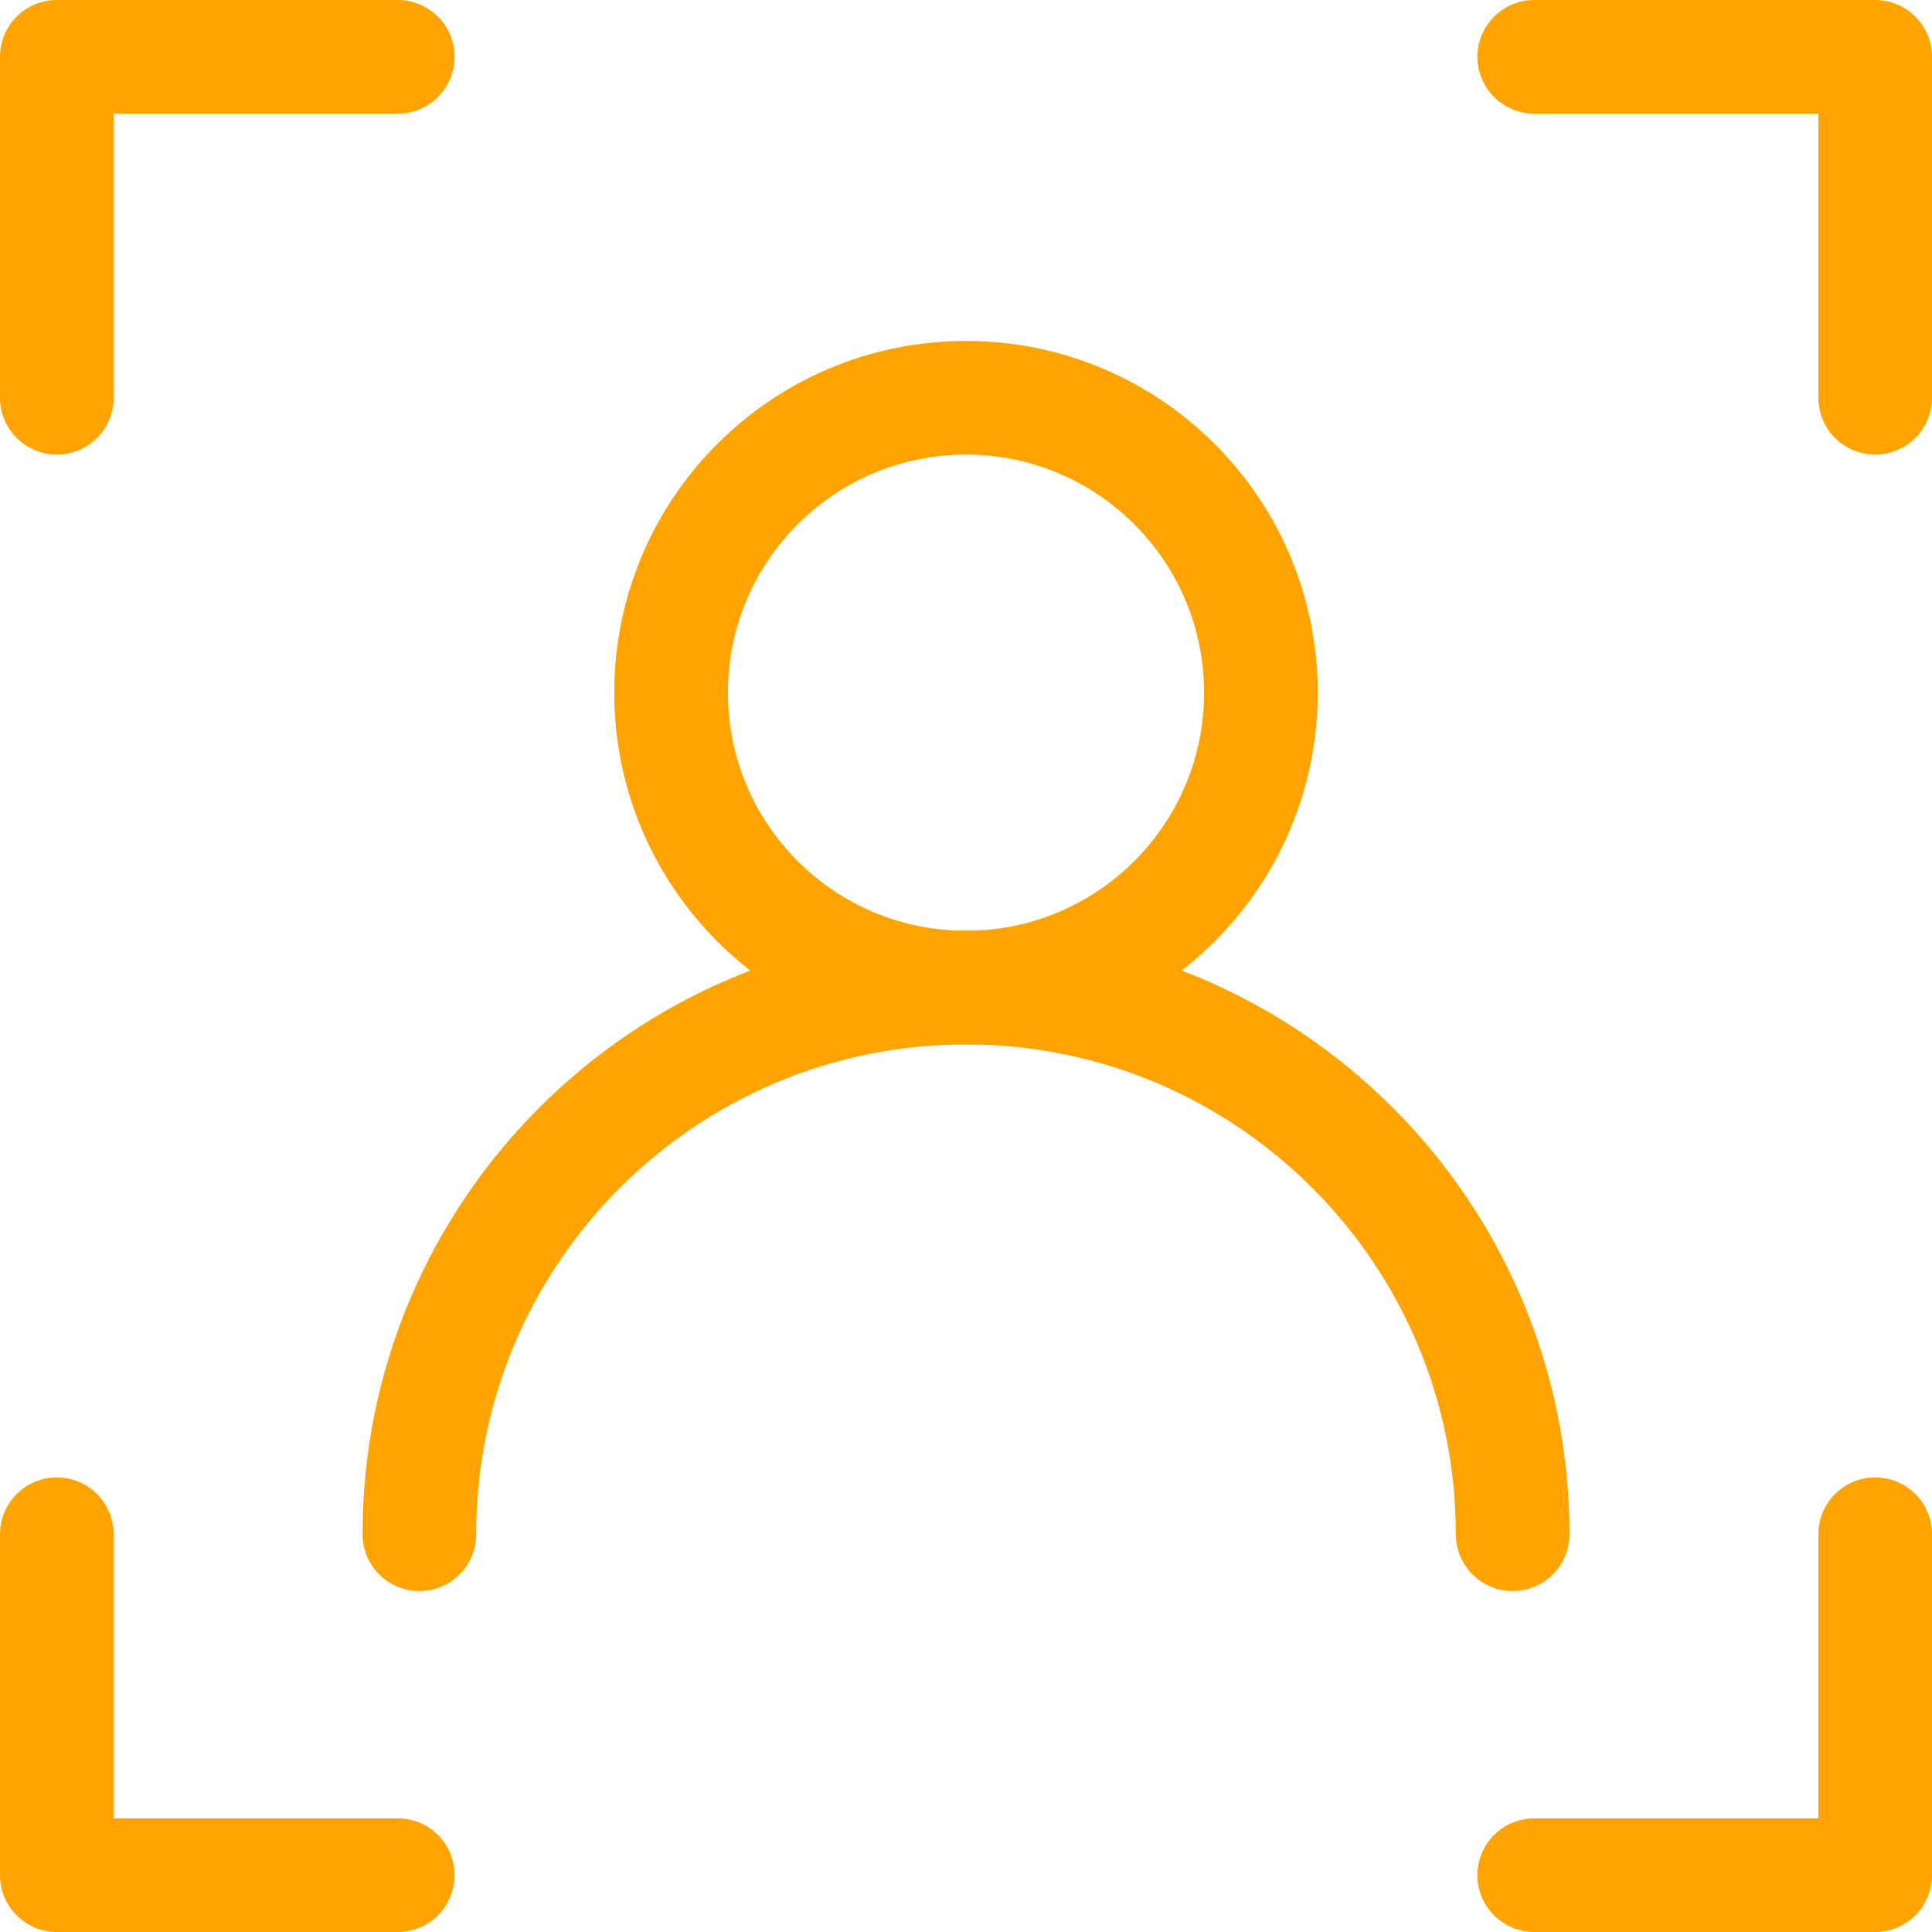
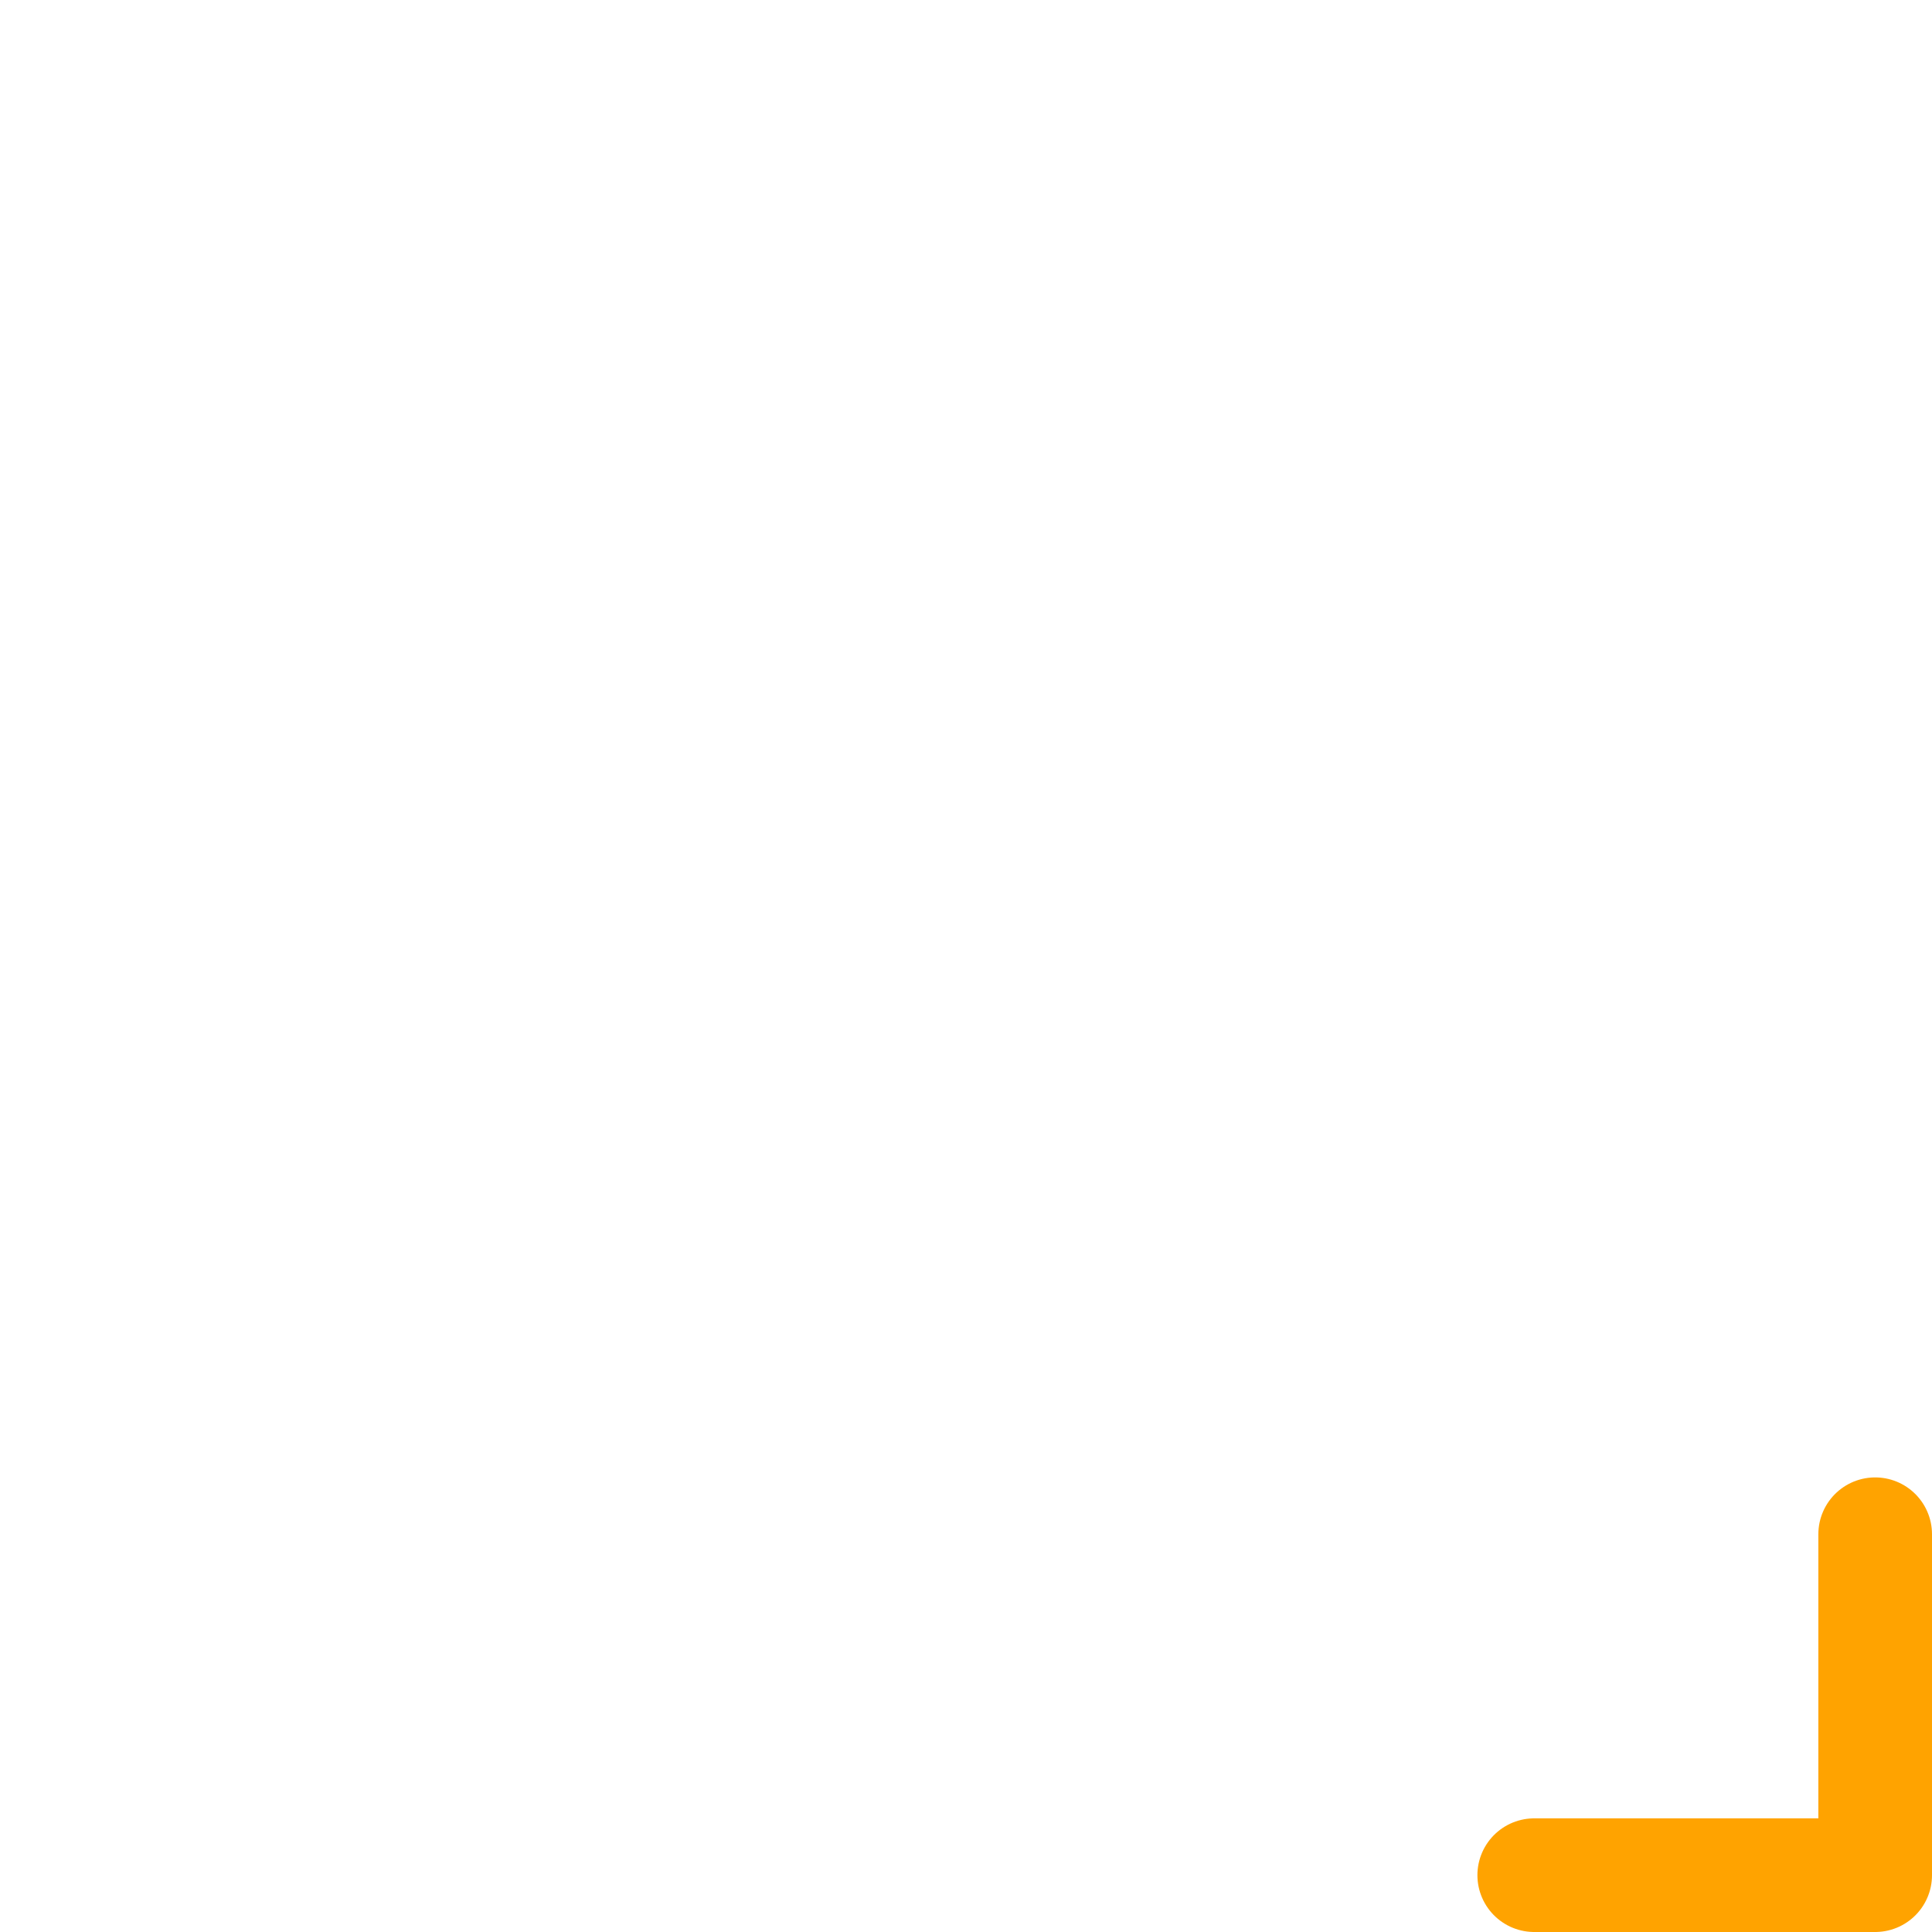
<svg xmlns="http://www.w3.org/2000/svg" width="34" height="34" viewBox="0 0 34 34" fill="none">
-   <path d="M17 17.38C19.866 17.38 22.19 15.056 22.19 12.19C22.19 9.324 19.866 7 17 7C14.133 7 11.81 9.324 11.81 12.19C11.81 15.056 14.133 17.38 17 17.38Z" stroke="#FFA300" stroke-width="2" stroke-linecap="round" stroke-linejoin="round" />
-   <path d="M26.62 27C26.62 21.69 22.31 17.38 17 17.38C11.69 17.38 7.38 21.69 7.38 27" stroke="#FFA300" stroke-width="2" stroke-linecap="round" stroke-linejoin="round" />
-   <path d="M1 7V1H7" stroke="#FFA300" stroke-width="2" stroke-linecap="round" stroke-linejoin="round" />
-   <path d="M7 33H1V27" stroke="#FFA300" stroke-width="2" stroke-linecap="round" stroke-linejoin="round" />
-   <path d="M27 1H33V7" stroke="#FFA300" stroke-width="2" stroke-linecap="round" stroke-linejoin="round" />
  <path d="M33 27V33H27" stroke="#FFA300" stroke-width="2" stroke-linecap="round" stroke-linejoin="round" />
</svg>